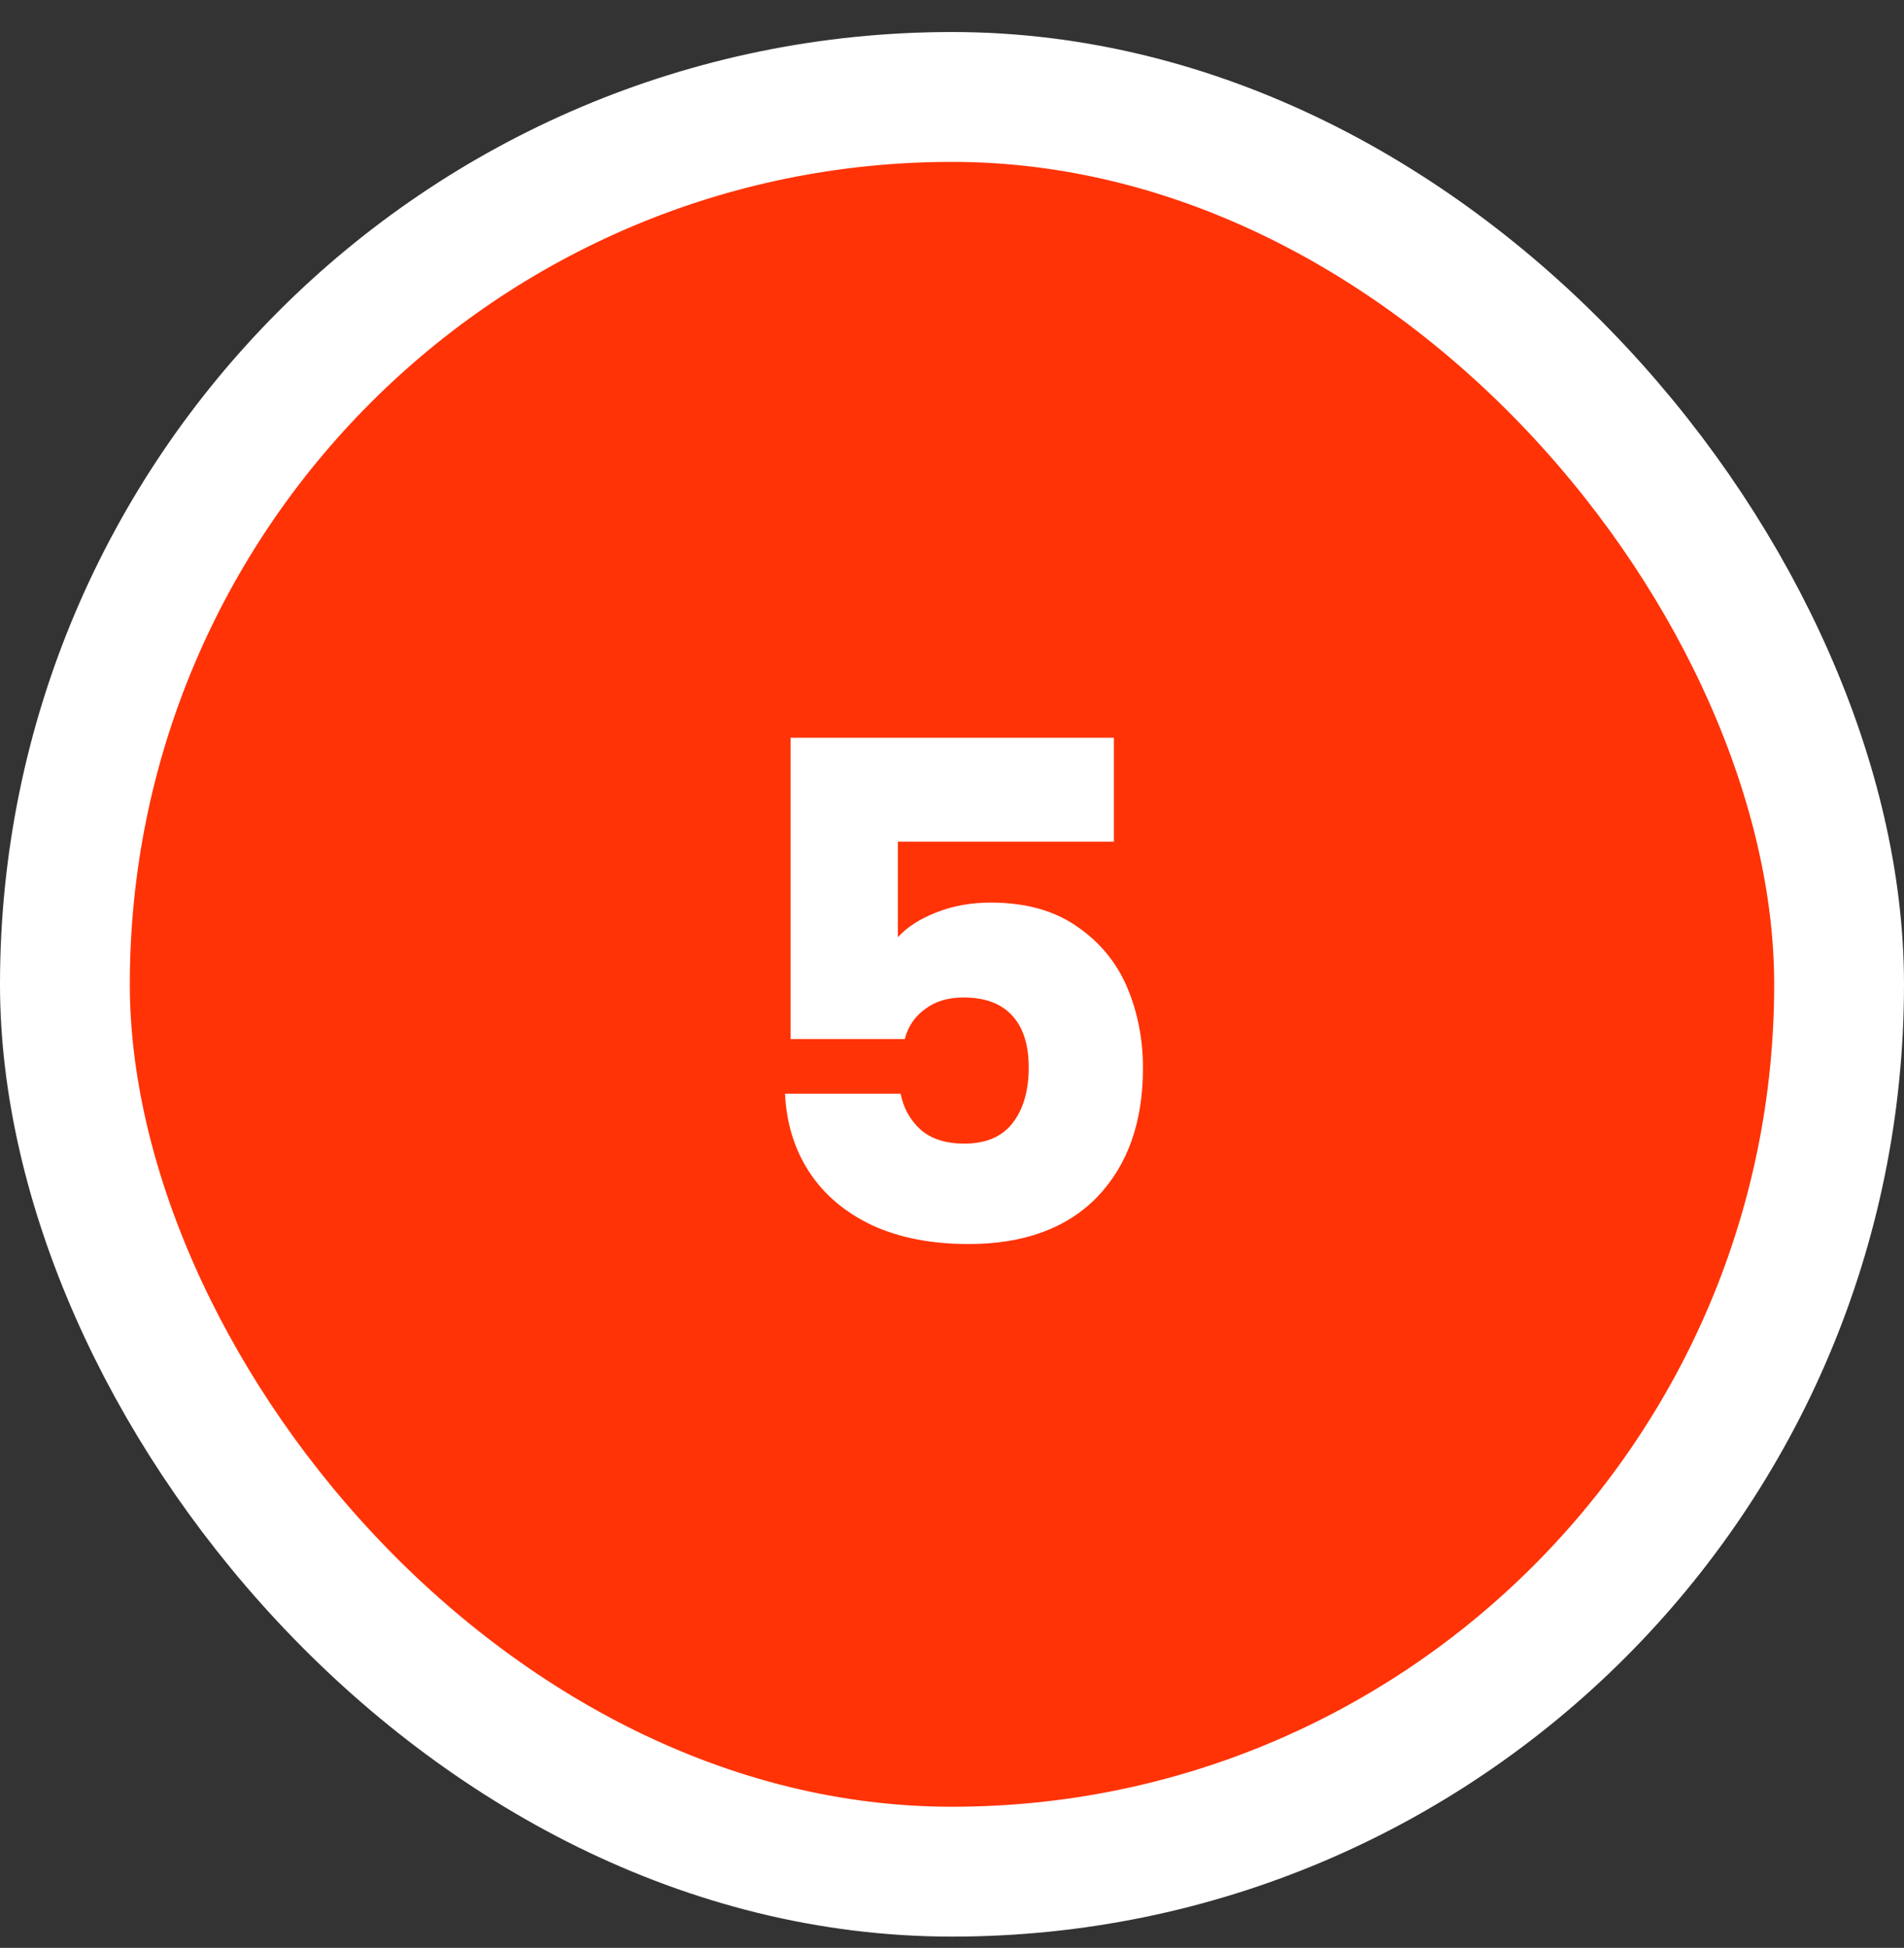
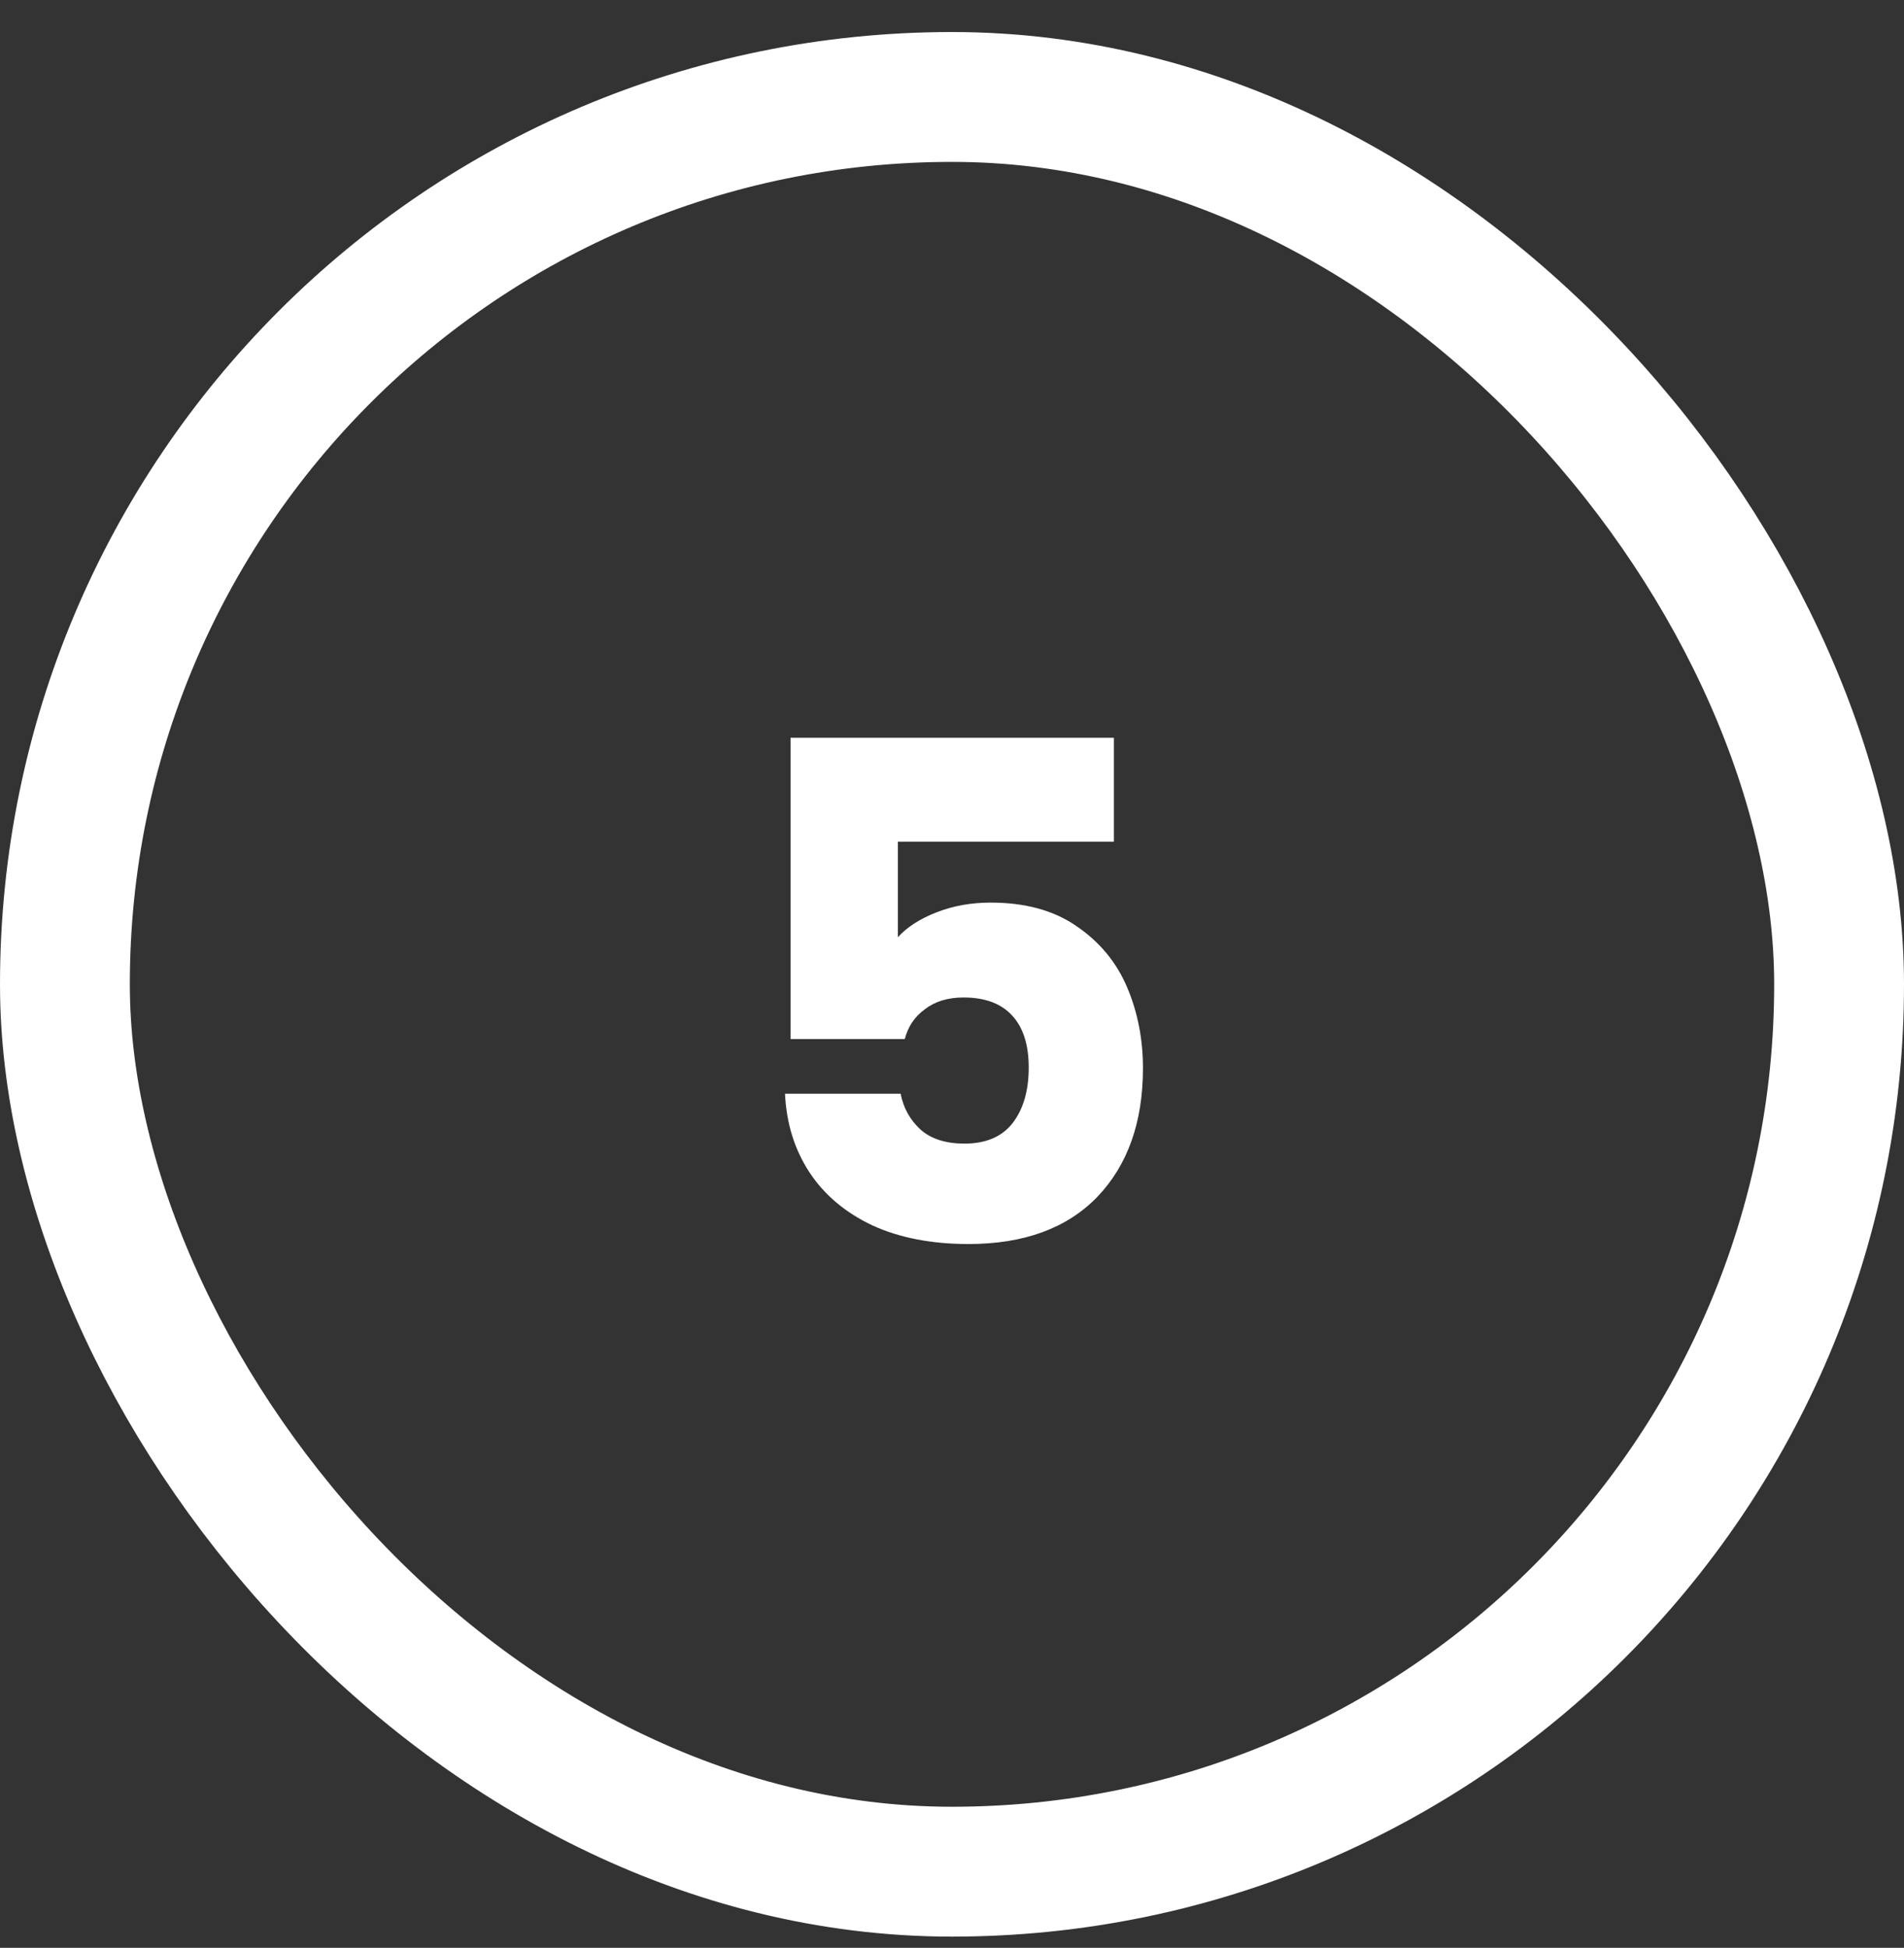
<svg xmlns="http://www.w3.org/2000/svg" width="44" height="45" viewBox="0 0 44 45" fill="none">
  <rect x="0" y="0" width="44" height="45" fill="#333333" stroke="none" />
-   <rect x="1.5" y="2.24" width="41" height="41" rx="20.5" fill="#FF3306" />
  <rect x="1.5" y="2.24" width="41" height="41" rx="20.5" stroke="white" stroke-width="3" />
-   <path d="M25.741 19.444H20.749V21.652C20.962 21.417 21.261 21.225 21.645 21.076C22.029 20.926 22.445 20.852 22.893 20.852C23.693 20.852 24.354 21.033 24.877 21.396C25.41 21.758 25.799 22.228 26.045 22.804C26.29 23.38 26.413 24.004 26.413 24.676C26.413 25.924 26.061 26.916 25.357 27.652C24.653 28.377 23.661 28.74 22.381 28.74C21.527 28.74 20.786 28.596 20.157 28.308C19.527 28.009 19.042 27.598 18.701 27.076C18.36 26.553 18.173 25.95 18.141 25.268H20.813C20.877 25.598 21.032 25.876 21.277 26.1C21.522 26.313 21.858 26.42 22.285 26.42C22.786 26.42 23.16 26.26 23.405 25.94C23.65 25.62 23.773 25.193 23.773 24.66C23.773 24.137 23.645 23.737 23.389 23.46C23.133 23.182 22.759 23.044 22.269 23.044C21.906 23.044 21.608 23.134 21.373 23.316C21.138 23.486 20.983 23.716 20.909 24.004H18.269V17.044H25.741V19.444Z" fill="white" />
+   <path d="M25.741 19.444H20.749V21.652C20.962 21.417 21.261 21.225 21.645 21.076C22.029 20.926 22.445 20.852 22.893 20.852C23.693 20.852 24.354 21.033 24.877 21.396C25.41 21.758 25.799 22.228 26.045 22.804C26.29 23.38 26.413 24.004 26.413 24.676C26.413 25.924 26.061 26.916 25.357 27.652C24.653 28.377 23.661 28.74 22.381 28.74C21.527 28.74 20.786 28.596 20.157 28.308C19.527 28.009 19.042 27.598 18.701 27.076C18.36 26.553 18.173 25.95 18.141 25.268H20.813C20.877 25.598 21.032 25.876 21.277 26.1C21.522 26.313 21.858 26.42 22.285 26.42C22.786 26.42 23.16 26.26 23.405 25.94C23.65 25.62 23.773 25.193 23.773 24.66C23.773 24.137 23.645 23.737 23.389 23.46C23.133 23.182 22.759 23.044 22.269 23.044C21.906 23.044 21.608 23.134 21.373 23.316C21.138 23.486 20.983 23.716 20.909 24.004H18.269V17.044H25.741V19.444" fill="white" />
</svg>